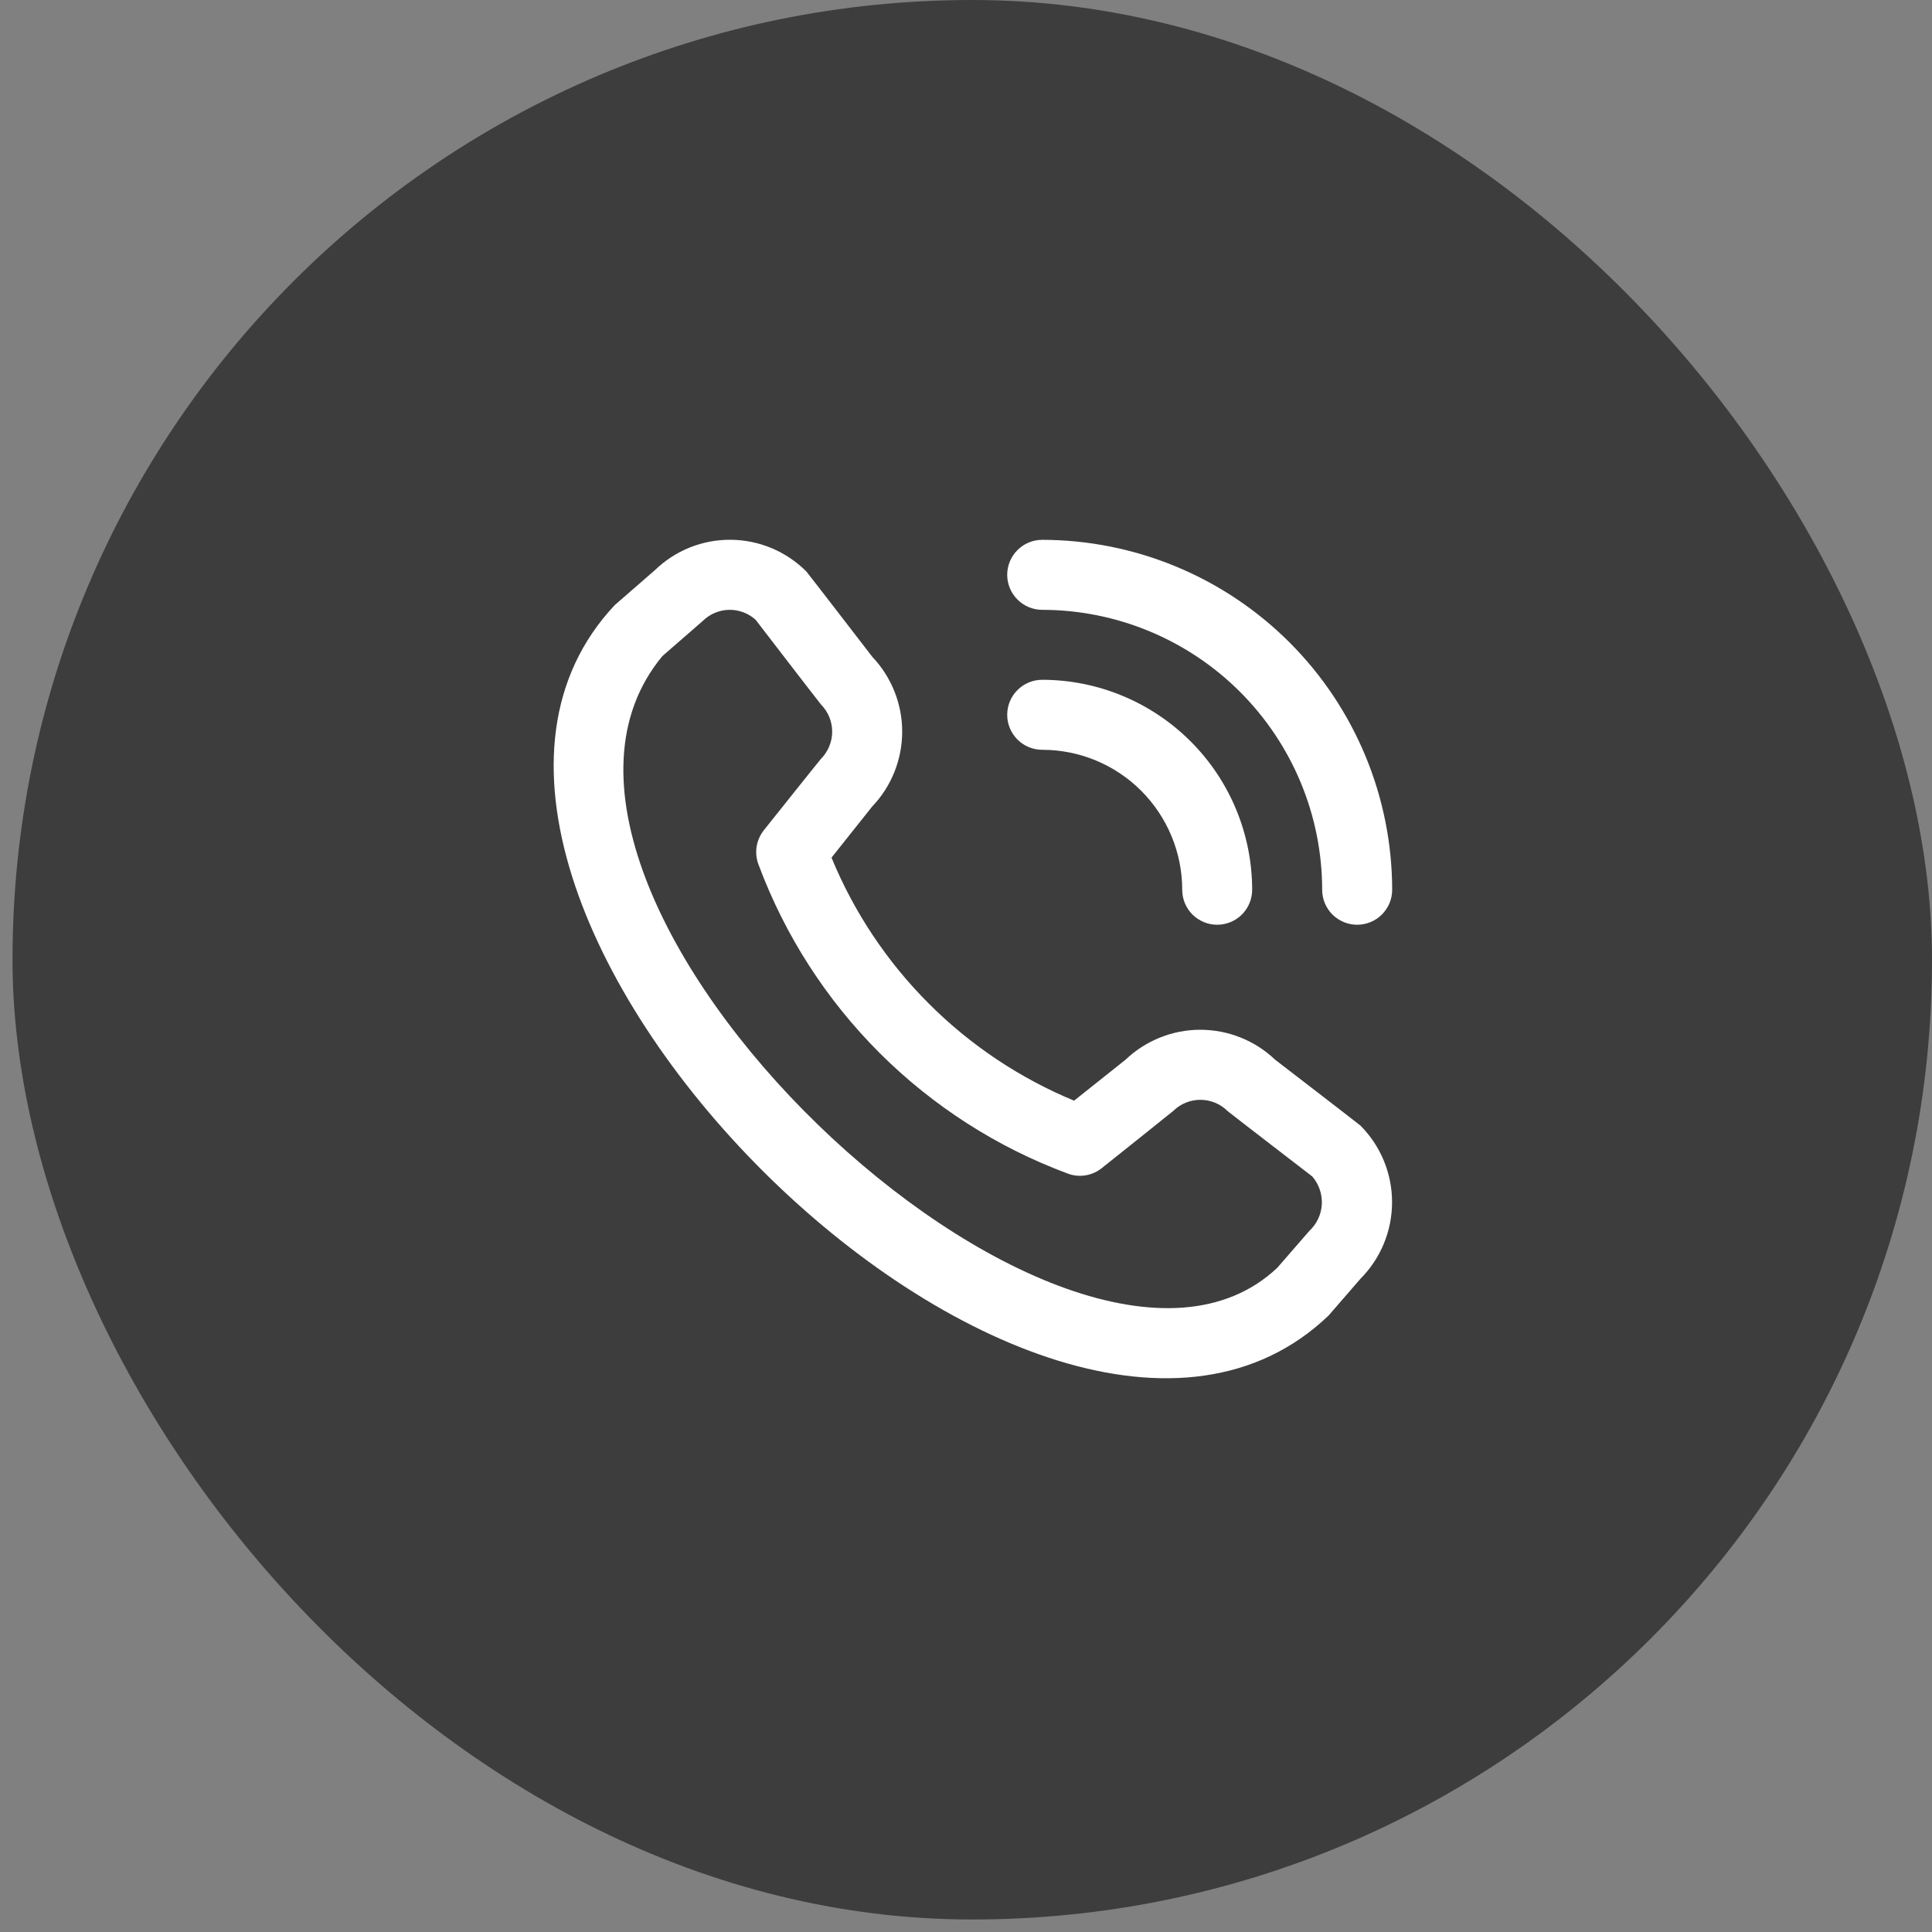
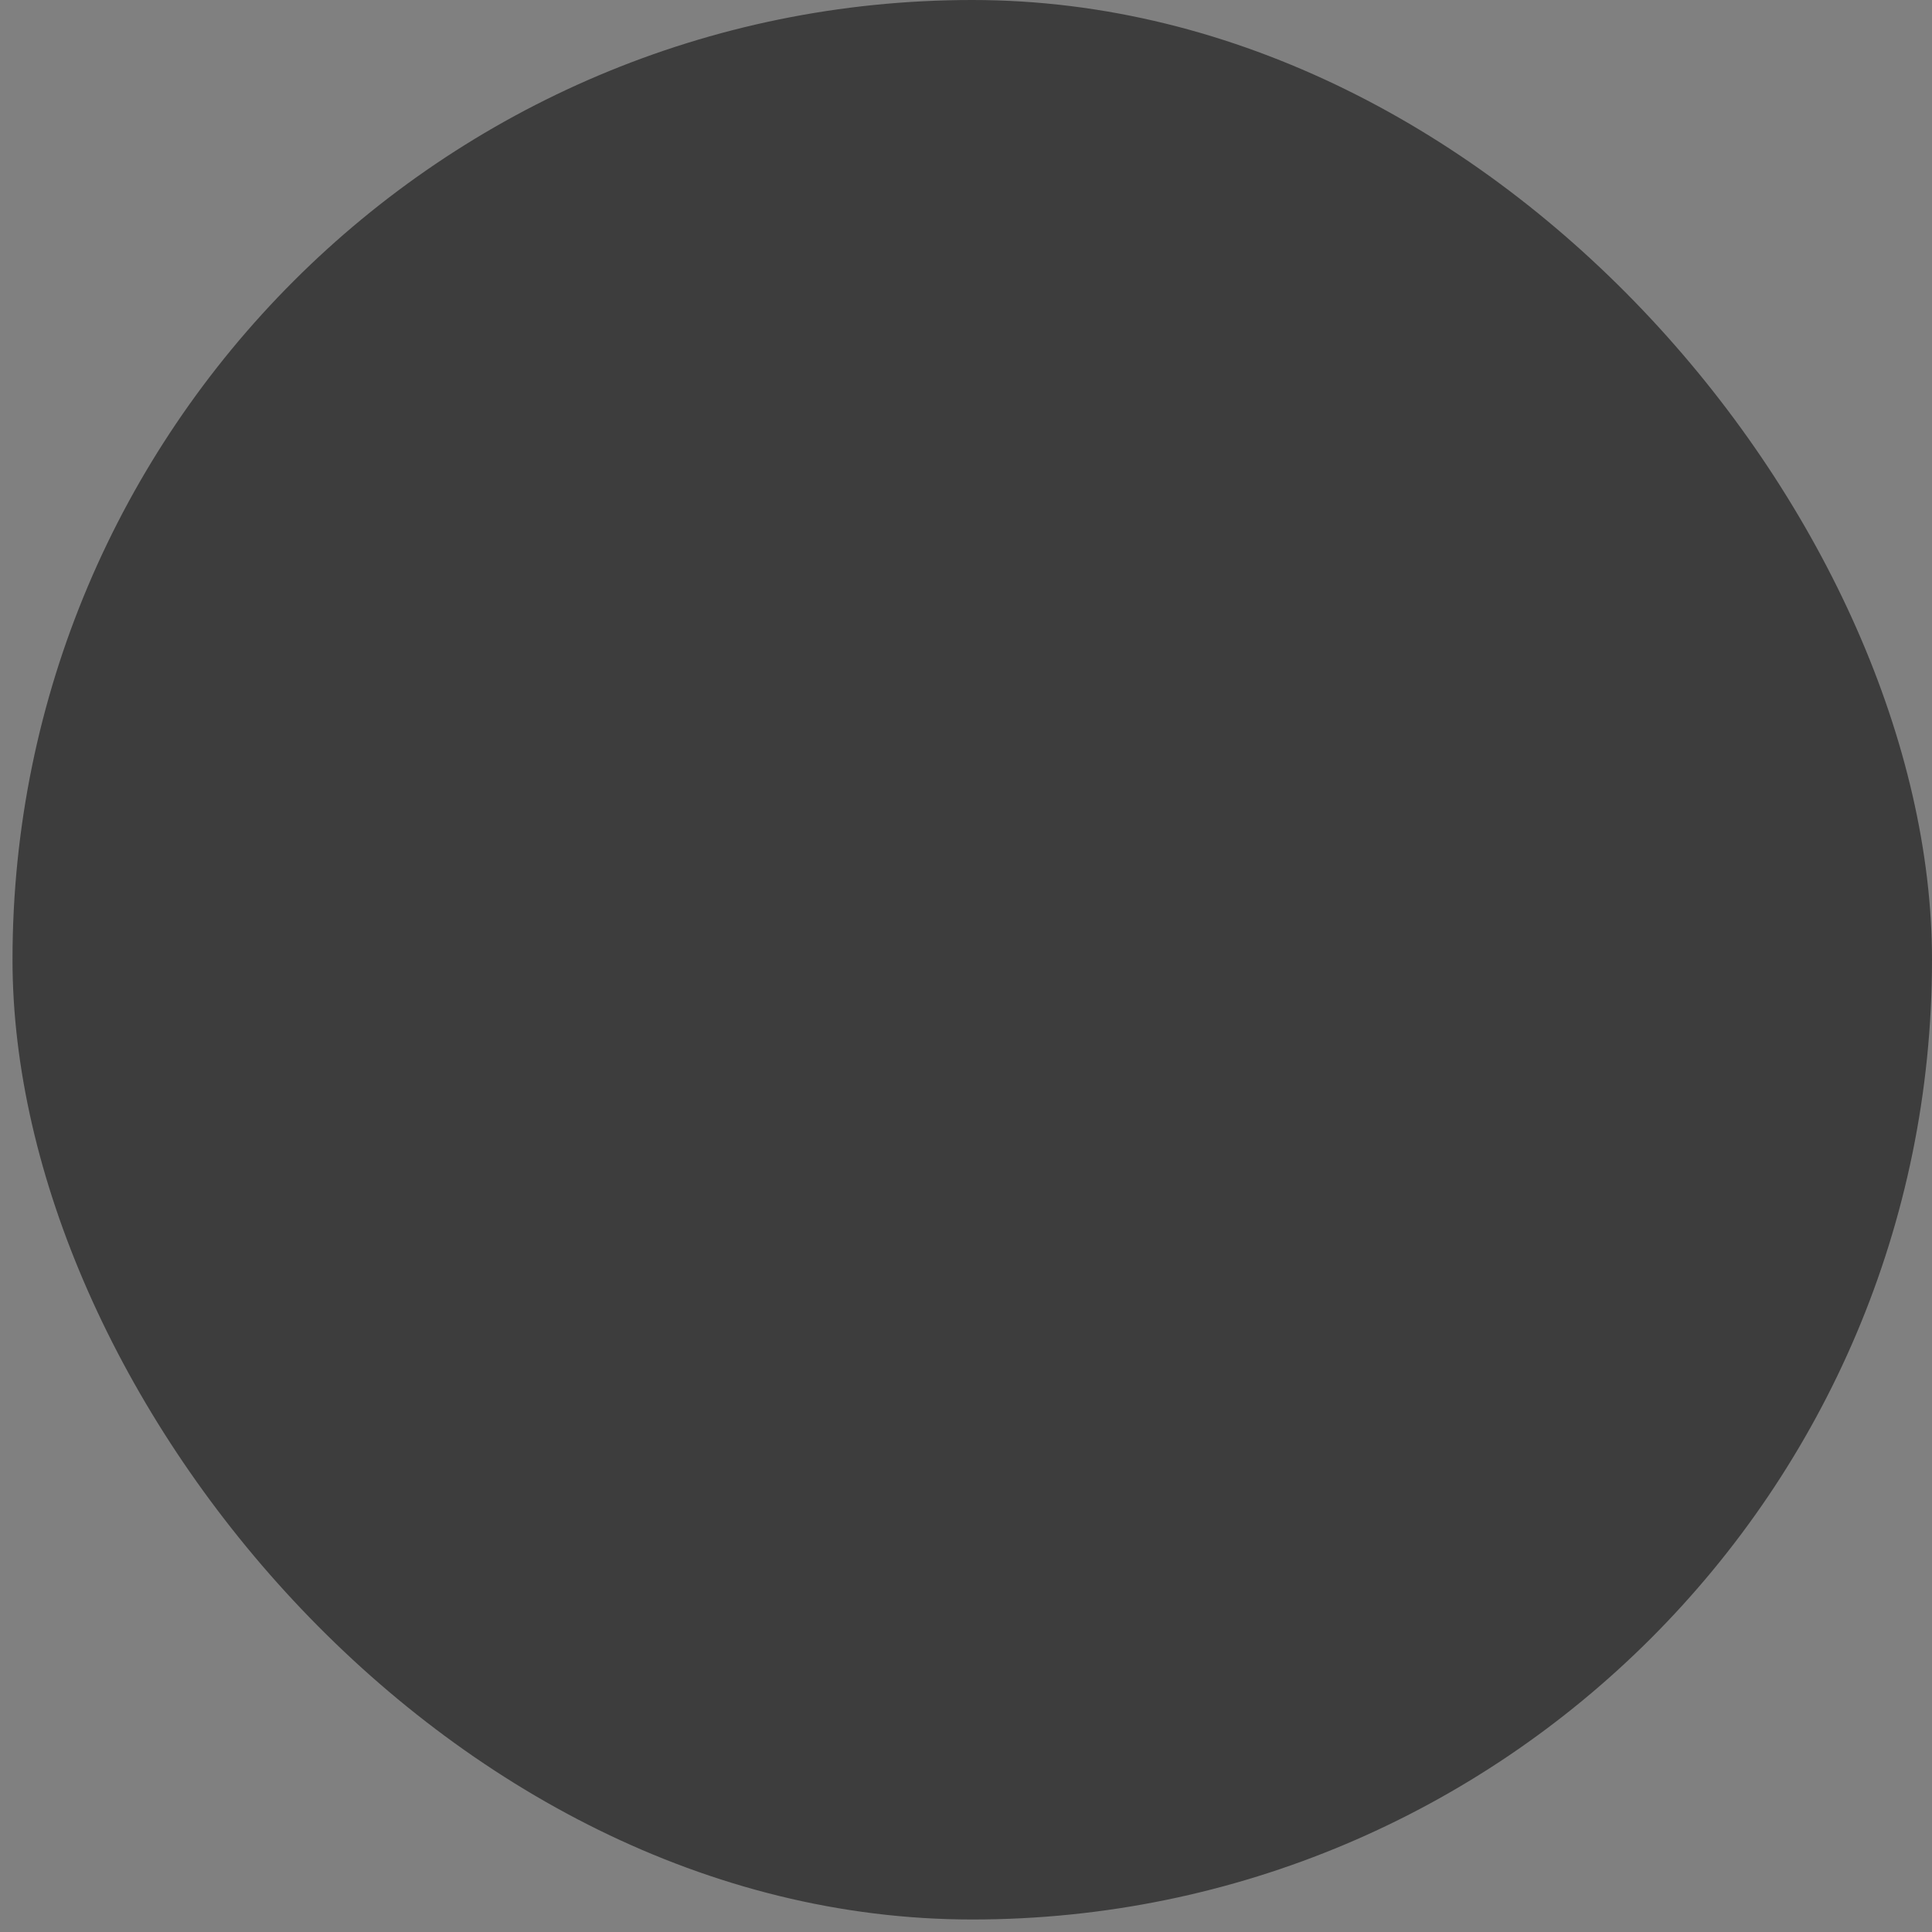
<svg xmlns="http://www.w3.org/2000/svg" width="34" height="34" viewBox="0 0 34 34" fill="none">
  <rect x="0" y="0" width="34" height="34" fill="#808080" stroke="none" />
  <rect x="0.22" width="33.78" height="33.78" rx="16.89" fill="#3D3D3D" />
  <g clip-path="url(#clip0_1_9015)">
-     <path d="M17.725 10.116C17.725 9.953 17.79 9.796 17.906 9.68C18.021 9.565 18.178 9.5 18.341 9.5C19.974 9.502 21.539 10.151 22.694 11.306C23.848 12.46 24.498 14.026 24.5 15.658C24.5 15.822 24.435 15.978 24.319 16.094C24.204 16.209 24.047 16.274 23.884 16.274C23.72 16.274 23.564 16.209 23.448 16.094C23.333 15.978 23.268 15.822 23.268 15.658C23.267 14.352 22.747 13.1 21.823 12.176C20.9 11.253 19.647 10.733 18.341 10.732C18.178 10.732 18.021 10.667 17.906 10.551C17.79 10.436 17.725 10.279 17.725 10.116ZM18.341 13.195C18.995 13.195 19.621 13.454 20.083 13.916C20.545 14.379 20.805 15.005 20.805 15.658C20.805 15.822 20.869 15.978 20.985 16.094C21.101 16.209 21.257 16.274 21.42 16.274C21.584 16.274 21.74 16.209 21.856 16.094C21.971 15.978 22.036 15.822 22.036 15.658C22.035 14.679 21.646 13.739 20.953 13.047C20.26 12.354 19.321 11.964 18.341 11.963C18.178 11.963 18.021 12.028 17.906 12.144C17.79 12.259 17.725 12.416 17.725 12.579C17.725 12.742 17.79 12.899 17.906 13.015C18.021 13.13 18.178 13.195 18.341 13.195ZM23.941 19.808C24.298 20.166 24.498 20.651 24.498 21.157C24.498 21.662 24.298 22.147 23.941 22.505L23.381 23.151C18.337 27.979 6.063 15.709 10.818 10.649L11.526 10.033C11.884 9.686 12.364 9.494 12.863 9.499C13.362 9.504 13.839 9.704 14.191 10.058C14.21 10.077 15.351 11.559 15.351 11.559C15.689 11.915 15.878 12.388 15.877 12.879C15.876 13.37 15.686 13.842 15.347 14.196L14.633 15.093C15.028 16.052 15.608 16.923 16.341 17.657C17.073 18.391 17.944 18.973 18.902 19.37L19.804 18.652C20.159 18.313 20.63 18.123 21.121 18.122C21.612 18.122 22.085 18.31 22.44 18.649C22.44 18.649 23.922 19.789 23.941 19.808ZM23.094 20.704C23.094 20.704 21.62 19.57 21.601 19.551C21.474 19.425 21.303 19.355 21.124 19.355C20.945 19.355 20.774 19.425 20.647 19.551C20.63 19.568 19.388 20.558 19.388 20.558C19.305 20.625 19.205 20.668 19.099 20.685C18.993 20.701 18.885 20.69 18.785 20.651C17.544 20.189 16.417 19.466 15.479 18.53C14.542 17.594 13.817 16.468 13.353 15.227C13.312 15.126 13.299 15.015 13.314 14.907C13.33 14.799 13.374 14.697 13.442 14.611C13.442 14.611 14.432 13.369 14.449 13.353C14.574 13.226 14.645 13.054 14.645 12.876C14.645 12.697 14.574 12.526 14.449 12.399C14.43 12.38 13.296 10.905 13.296 10.905C13.167 10.79 12.999 10.728 12.826 10.732C12.653 10.737 12.489 10.807 12.366 10.929L11.658 11.545C8.183 15.723 18.819 25.769 22.48 22.309L23.041 21.663C23.173 21.541 23.252 21.373 23.262 21.194C23.271 21.015 23.211 20.839 23.094 20.704Z" fill="white" />
-   </g>
+     </g>
  <defs>
    <clipPath id="clip0_1_9015">
-       <rect width="14.78" height="14.78" fill="white" transform="translate(9.72 9.5)" />
-     </clipPath>
+       </clipPath>
  </defs>
</svg>